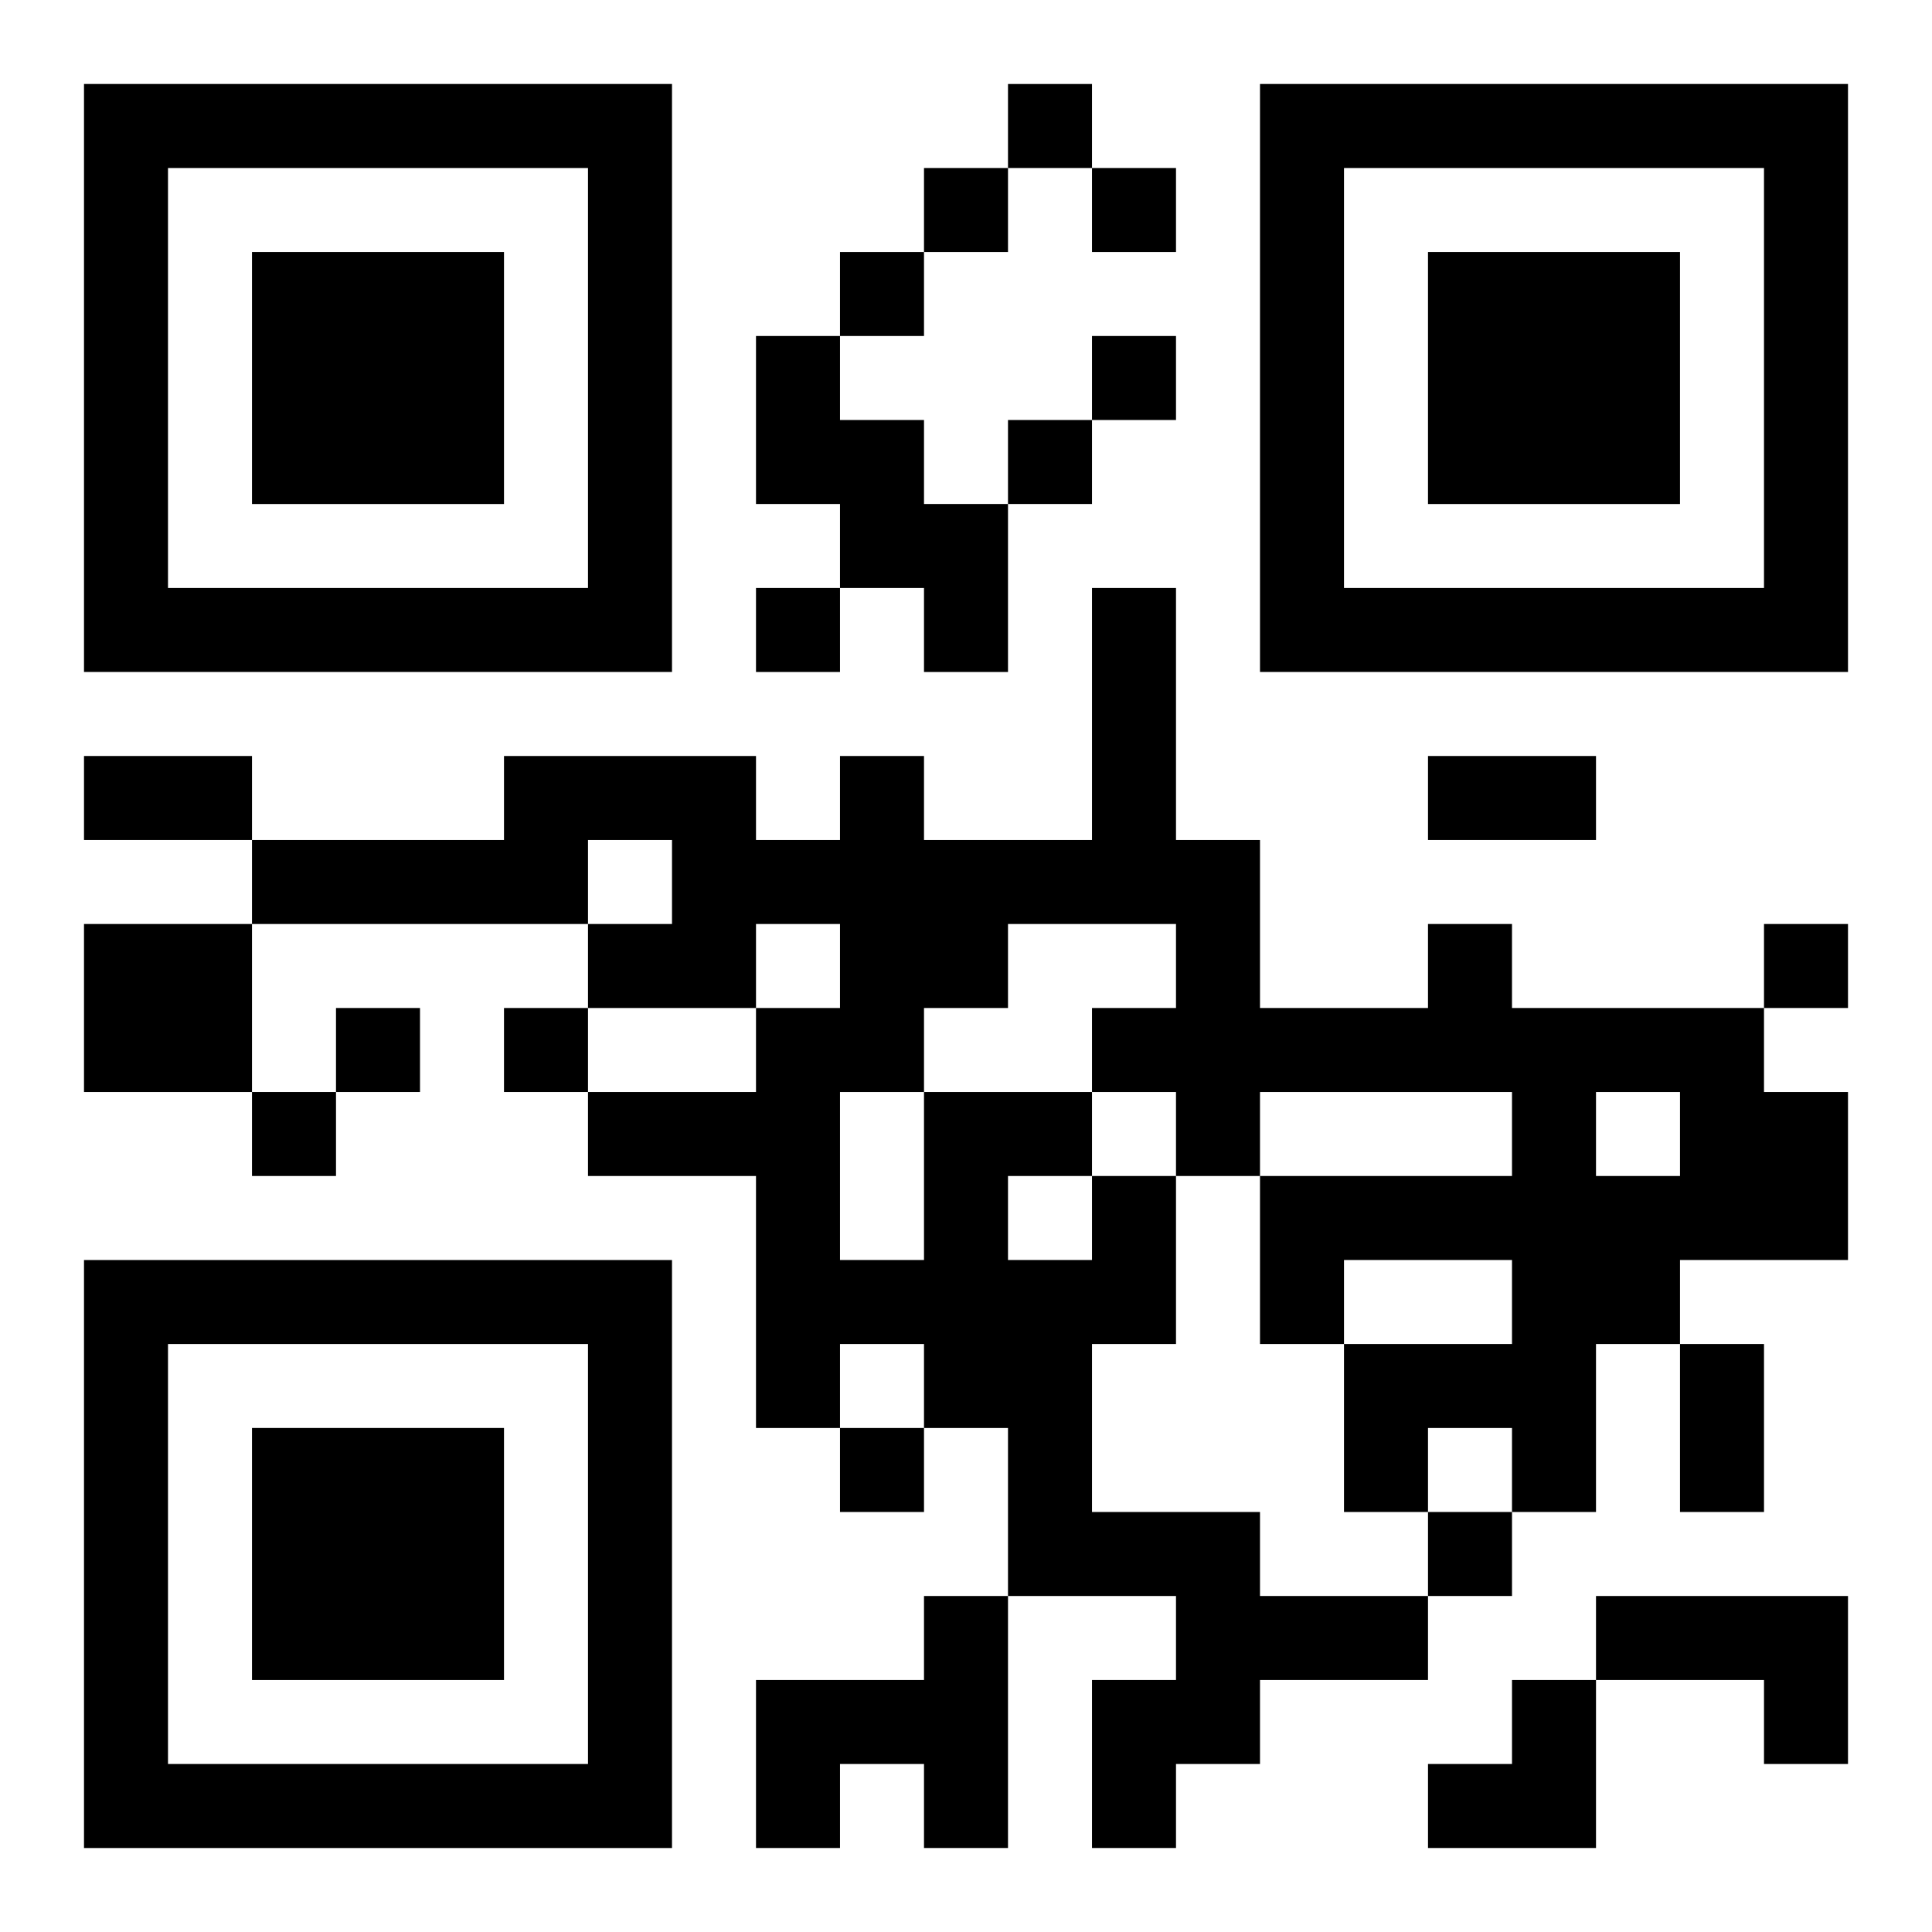
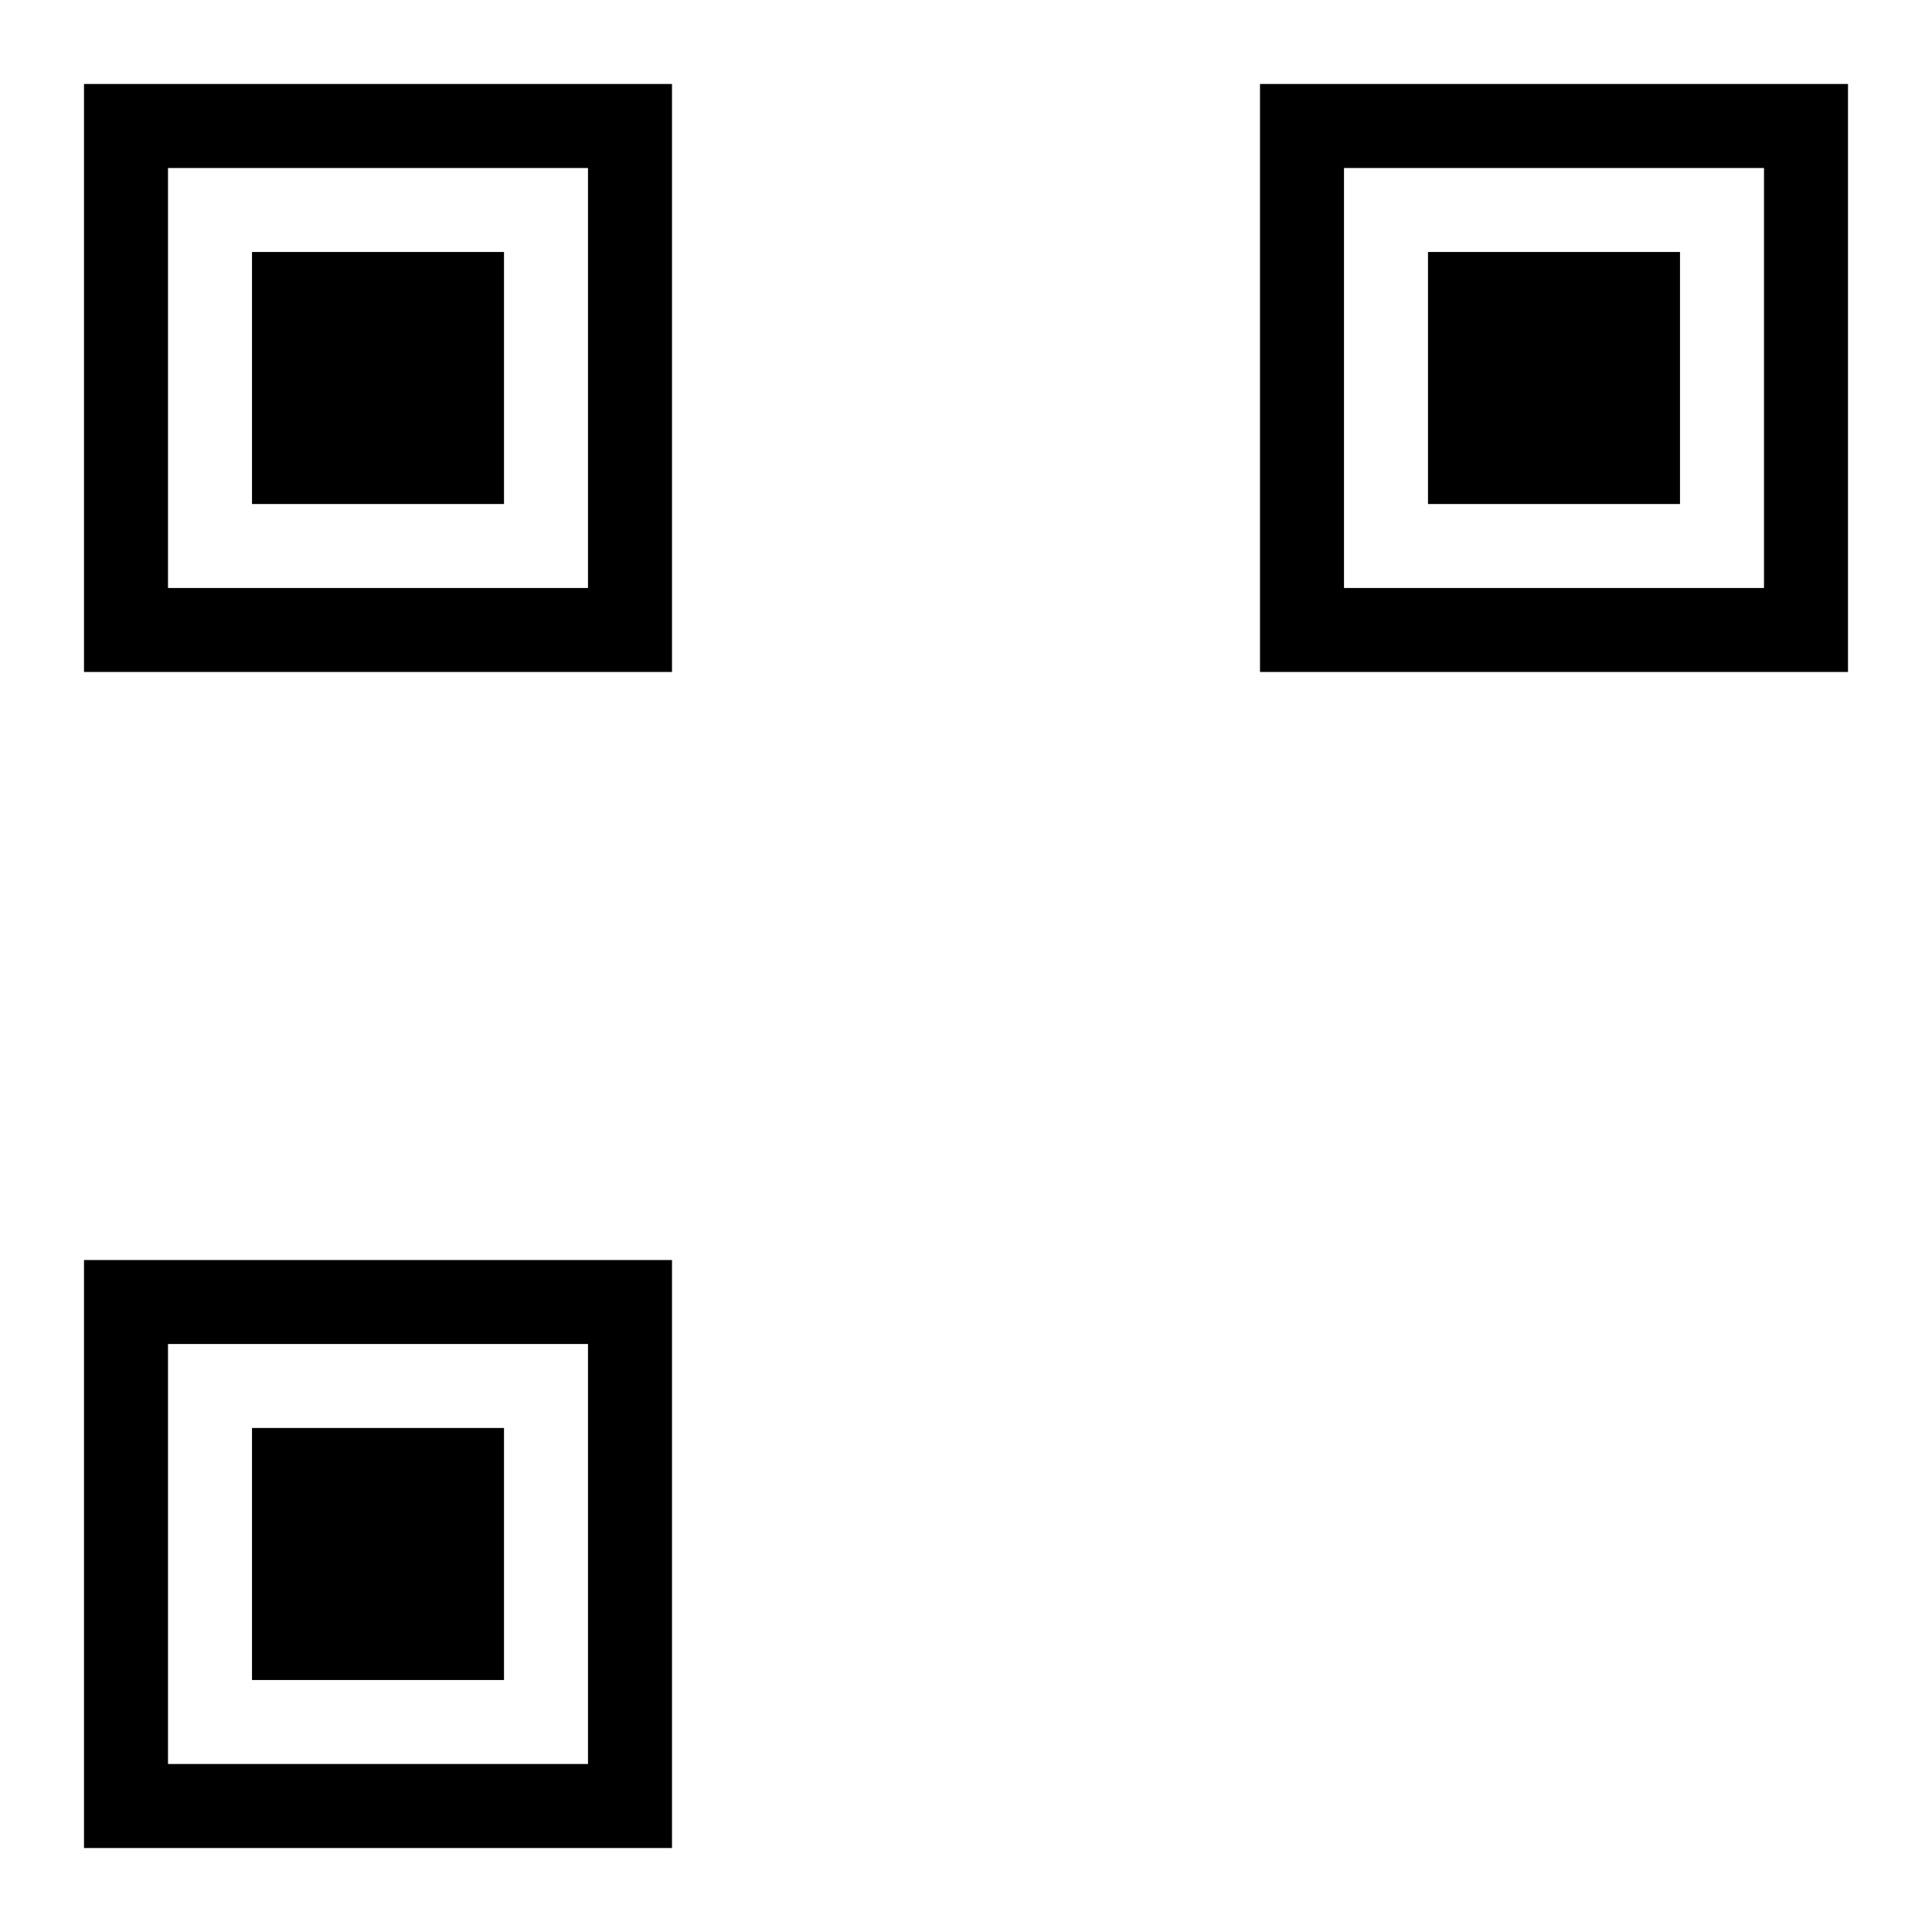
<svg xmlns="http://www.w3.org/2000/svg" xmlns:xlink="http://www.w3.org/1999/xlink" width="250" height="250" baseProfile="full" version="1.1" viewBox="-1 -1 23 23">
  <symbol id="a">
    <path d="m0 7v7h7v-7h-7zm1 1h5v5h-5v-5zm1 1v3h3v-3h-3z" />
  </symbol>
  <use y="-7" xlink:href="#a" />
  <use y="7" xlink:href="#a" />
  <use x="14" y="-7" xlink:href="#a" />
-   <path d="m8 3h1v1h1v1h1v2h-1v-1h-1v-1h-1v-2m-8 7h2v2h-2v-2m12 3h1v2h-1v2h2v1h2v1h-2v1h-1v1h-1v-2h1v-1h-2v-2h-1v-1h-1v1h-1v-3h-2v-1h2v-1h1v-1h-1v1h-2v-1h1v-1h-1v1h-4v-1h3v-1h3v1h1v-1h1v1h2v-3h1v3h1v2h2v-1h1v1h3v1h1v2h-2v1h-1v2h-1v-1h-1v1h-1v-2h2v-1h-2v1h-1v-2h3v-1h-3v1h-1v-1h-1v1m-1 0v1h1v-1h-1m0-3v1h-1v1h2v-1h1v-1h-2m-2 2v2h1v-2h-1m9 0v1h1v-1h-1m-8 6h1v3h-1v-1h-1v1h-1v-2h2v-1m8 0h3v2h-1v-1h-2v-1m-7-18v1h1v-1h-1m-1 1v1h1v-1h-1m2 0v1h1v-1h-1m-3 1v1h1v-1h-1m3 1v1h1v-1h-1m-1 1v1h1v-1h-1m-3 2v1h1v-1h-1m12 4v1h1v-1h-1m-17 1v1h1v-1h-1m2 0v1h1v-1h-1m-3 1v1h1v-1h-1m7 4v1h1v-1h-1m7 1v1h1v-1h-1m-16-9h2v1h-2v-1m16 0h2v1h-2v-1m3 7h1v2h-1v-2m-3 4m1 0h1v2h-2v-1h1z" />
</svg>